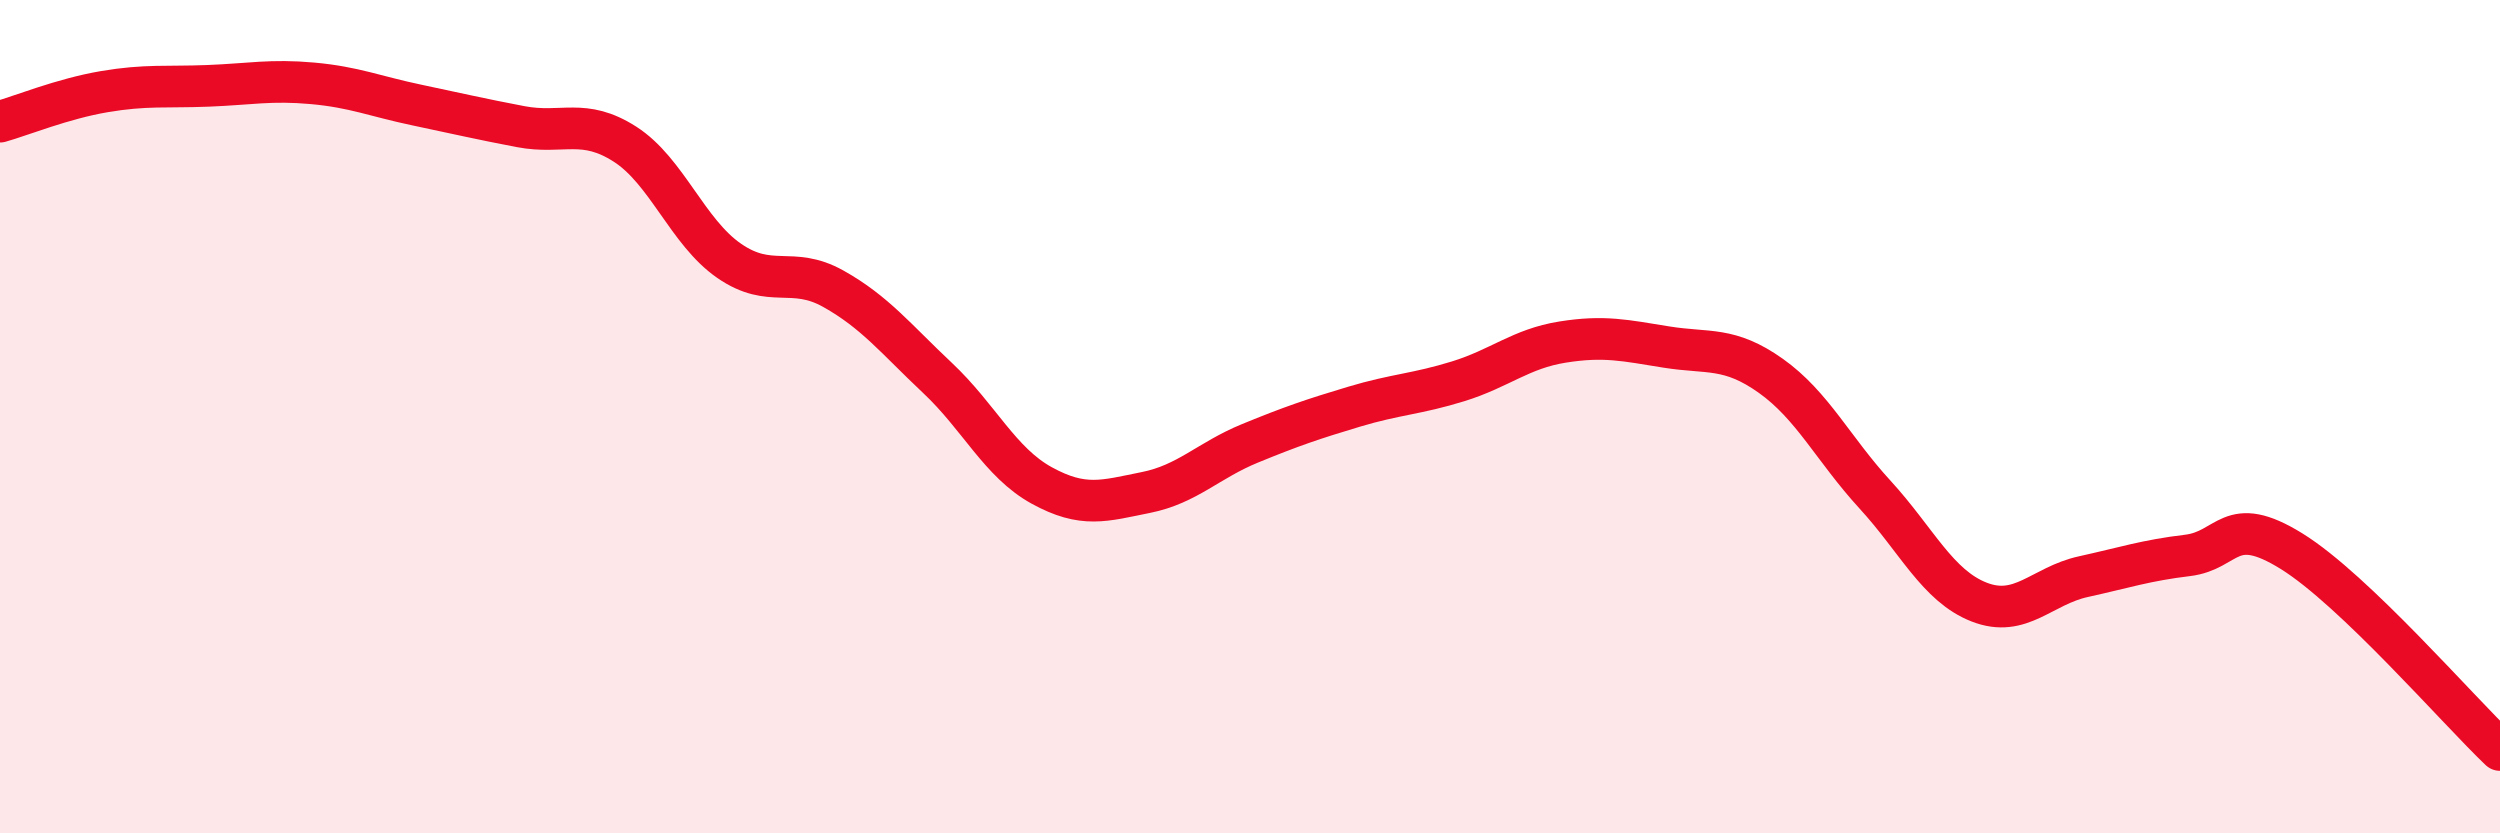
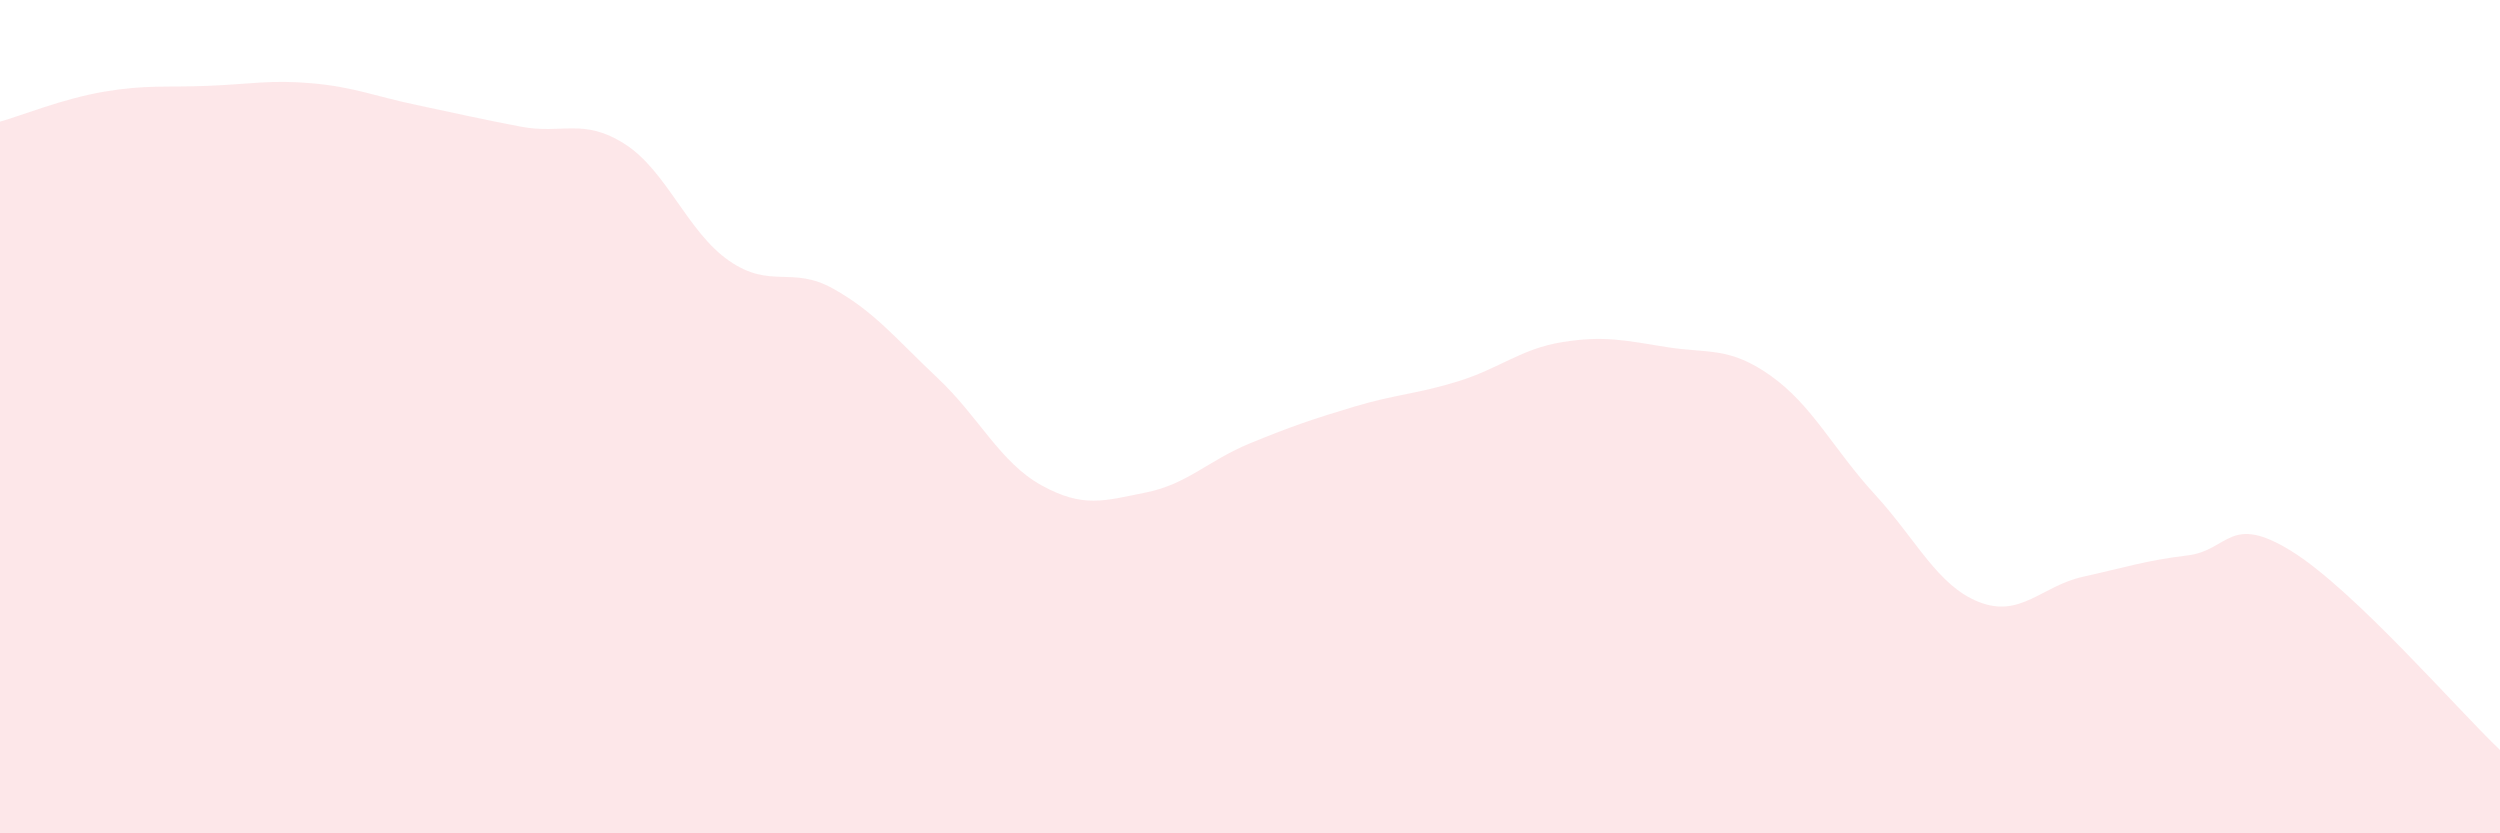
<svg xmlns="http://www.w3.org/2000/svg" width="60" height="20" viewBox="0 0 60 20">
  <path d="M 0,2.92 C 0.5,2.78 1.5,2.37 2.5,2.2 C 3.5,2.03 4,2.1 5,2.06 C 6,2.02 6.5,1.91 7.5,2 C 8.5,2.09 9,2.31 10,2.52 C 11,2.73 11.5,2.85 12.5,3.04 C 13.5,3.23 14,2.82 15,3.46 C 16,4.1 16.5,5.57 17.5,6.26 C 18.5,6.95 19,6.37 20,6.93 C 21,7.49 21.5,8.13 22.5,9.07 C 23.5,10.01 24,11.1 25,11.65 C 26,12.2 26.5,12.02 27.5,11.82 C 28.5,11.62 29,11.05 30,10.64 C 31,10.23 31.5,10.06 32.5,9.76 C 33.5,9.46 34,9.46 35,9.15 C 36,8.84 36.5,8.37 37.5,8.21 C 38.5,8.05 39,8.17 40,8.33 C 41,8.49 41.5,8.31 42.5,9.02 C 43.5,9.73 44,10.78 45,11.87 C 46,12.96 46.5,14.06 47.5,14.45 C 48.5,14.84 49,14.06 50,13.84 C 51,13.62 51.5,13.45 52.5,13.33 C 53.5,13.21 53.5,12.3 55,13.23 C 56.5,14.16 59,17.05 60,18L60 20L0 20Z" fill="#EB0A25" opacity="0.1" stroke-linecap="round" stroke-linejoin="round" />
-   <path d="M 0,2.92 C 0.5,2.78 1.5,2.37 2.5,2.2 C 3.5,2.03 4,2.1 5,2.06 C 6,2.02 6.5,1.91 7.5,2 C 8.5,2.09 9,2.31 10,2.52 C 11,2.73 11.5,2.85 12.5,3.04 C 13.5,3.23 14,2.82 15,3.46 C 16,4.1 16.5,5.57 17.5,6.26 C 18.5,6.95 19,6.37 20,6.93 C 21,7.49 21.5,8.13 22.5,9.07 C 23.5,10.01 24,11.1 25,11.65 C 26,12.2 26.5,12.02 27.5,11.82 C 28.5,11.62 29,11.05 30,10.64 C 31,10.23 31.5,10.06 32.5,9.76 C 33.5,9.46 34,9.46 35,9.15 C 36,8.84 36.5,8.37 37.5,8.21 C 38.5,8.05 39,8.17 40,8.33 C 41,8.49 41.5,8.31 42.5,9.02 C 43.5,9.73 44,10.78 45,11.87 C 46,12.96 46.5,14.06 47.5,14.45 C 48.5,14.84 49,14.06 50,13.84 C 51,13.62 51.5,13.45 52.5,13.33 C 53.5,13.21 53.5,12.3 55,13.23 C 56.5,14.16 59,17.05 60,18" stroke="#EB0A25" stroke-width="1" fill="none" stroke-linecap="round" stroke-linejoin="round" />
</svg>